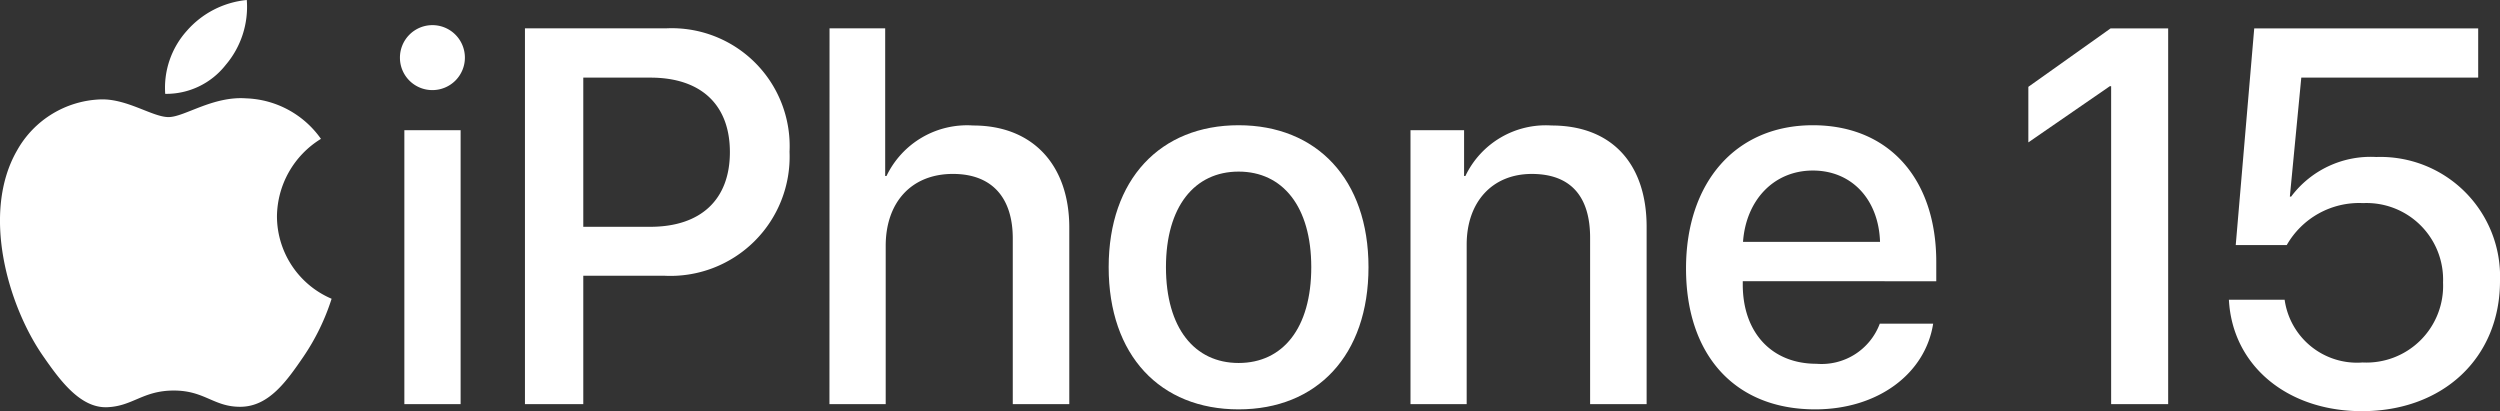
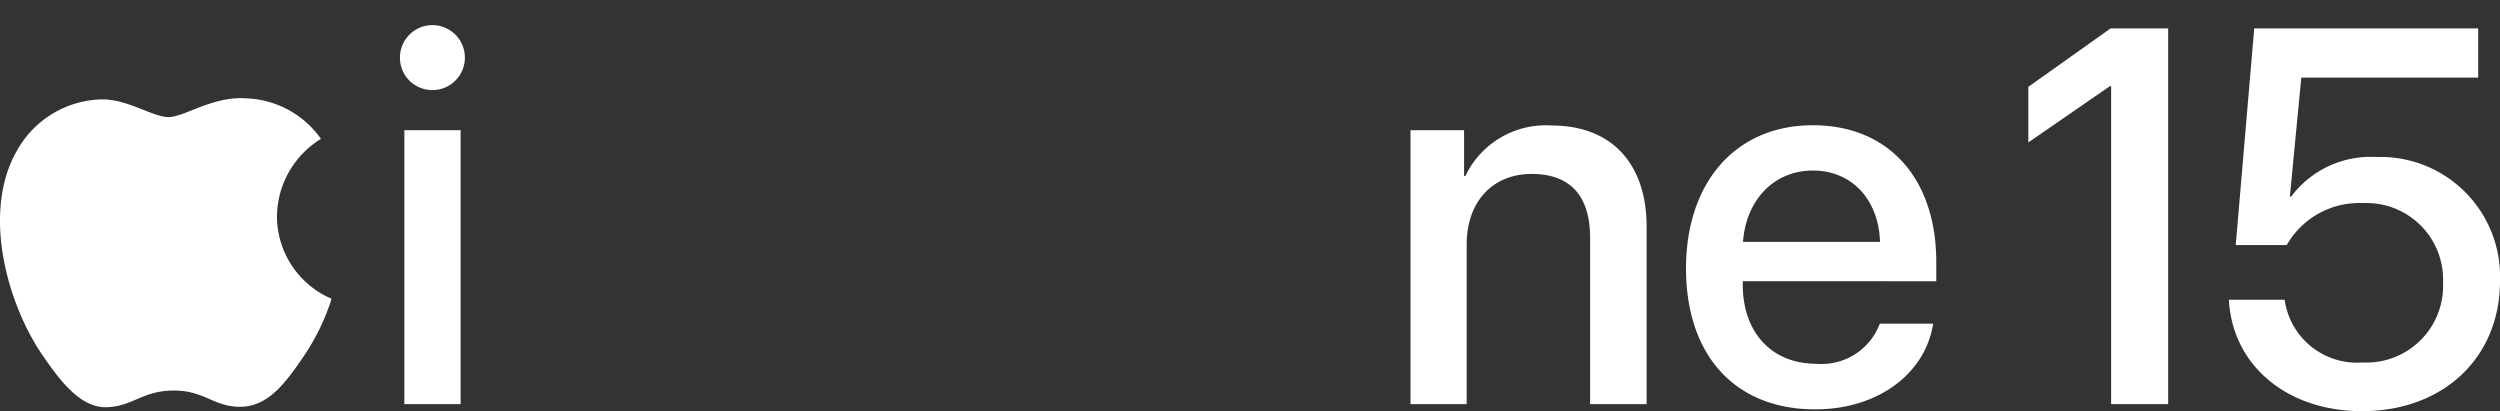
<svg xmlns="http://www.w3.org/2000/svg" width="153.948" height="25.32" viewBox="0 0 153.948 25.32">
  <rect x="0" y="0" width="153.948" height="25.32" fill="#333333" stroke="none" />
  <defs>
    <clipPath id="clip-path">
      <rect id="Rectángulo_1019" data-name="Rectángulo 1019" width="153.948" height="25.32" fill="#fff" />
    </clipPath>
  </defs>
  <g id="Grupo_2840" data-name="Grupo 2840" clip-path="url(#clip-path)">
    <path id="Trazado_1924" data-name="Trazado 1924" d="M77.755,6.946a2,2,0,1,1,2,1.989,1.992,1.992,0,0,1-2-1.989m.272,4.458h3.464v16.87H78.027Z" transform="translate(-53.127 -3.387)" fill="#fff" />
-     <path id="Trazado_1925" data-name="Trazado 1925" d="M110.734,5.514a7.26,7.26,0,0,1,7.617,7.6,7.342,7.342,0,0,1-7.729,7.633H105.65v7.906h-3.592V5.514Zm-5.084,12.22h4.121c3.127,0,4.907-1.683,4.907-4.6s-1.78-4.586-4.891-4.586H105.65Z" transform="translate(-69.732 -3.768)" fill="#fff" />
-     <path id="Trazado_1926" data-name="Trazado 1926" d="M161.273,5.514H164.7v9.093h.08a5.5,5.5,0,0,1,5.34-3.111c3.7,0,5.917,2.47,5.917,6.286V28.655h-3.48v-10.2c0-2.485-1.251-3.977-3.688-3.977-2.566,0-4.137,1.764-4.137,4.426v9.75h-3.464Z" transform="translate(-110.191 -3.768)" fill="#fff" />
-     <path id="Trazado_1927" data-name="Trazado 1927" d="M215.542,33.088c0-5.42,3.191-8.74,8-8.74s8,3.32,8,8.74c0,5.436-3.175,8.756-8,8.756s-8-3.319-8-8.756m12.476,0c0-3.736-1.764-5.885-4.474-5.885s-4.474,2.149-4.474,5.885c0,3.753,1.764,5.9,4.474,5.9,2.726,0,4.474-2.148,4.474-5.9" transform="translate(-147.271 -16.636)" fill="#fff" />
    <path id="Trazado_1928" data-name="Trazado 1928" d="M274.22,24.688h3.3V27.51h.08a5.48,5.48,0,0,1,5.308-3.111c3.72,0,5.853,2.373,5.853,6.238V41.558h-3.48V31.311c0-2.534-1.187-3.929-3.592-3.929-2.438,0-4.009,1.732-4.009,4.346v9.83H274.22Z" transform="translate(-187.363 -16.671)" fill="#fff" />
    <path id="Trazado_1929" data-name="Trazado 1929" d="M343,36.568c-.481,3.079-3.4,5.276-7.264,5.276-4.955,0-7.954-3.351-7.954-8.676,0-5.292,3.047-8.82,7.81-8.82,4.683,0,7.6,3.3,7.6,8.419v1.187H331.276v.208c0,2.934,1.764,4.875,4.538,4.875a3.823,3.823,0,0,0,3.9-2.47Zm-11.706-5.036h8.435c-.08-2.581-1.716-4.394-4.137-4.394s-4.121,1.844-4.3,4.394" transform="translate(-223.958 -16.636)" fill="#fff" />
    <path id="Trazado_1930" data-name="Trazado 1930" d="M433.331,22.224h3.432a4.5,4.5,0,0,0,4.8,3.865,4.723,4.723,0,0,0,4.955-4.923,4.715,4.715,0,0,0-4.923-4.891,5.131,5.131,0,0,0-4.7,2.582h-3.143l1.139-13.342h13.791V8.545H437.789l-.705,7.329h.08a6.116,6.116,0,0,1,5.244-2.438,7.367,7.367,0,0,1,7.617,7.633c0,4.731-3.5,8.018-8.5,8.018-4.618,0-7.986-2.823-8.194-6.864" transform="translate(-296.077 -3.768)" fill="#fff" />
    <path id="Trazado_1931" data-name="Trazado 1931" d="M15.171,19.1c-2.065-.153-3.816,1.153-4.793,1.153s-2.52-1.12-4.141-1.09A6.138,6.138,0,0,0,1.049,22.31c-2.211,3.837-.564,9.523,1.589,12.636,1.053,1.522,2.31,3.236,3.96,3.173,1.588-.062,2.189-1.027,4.109-1.027s2.46,1.027,4.139,1c1.709-.032,2.792-1.553,3.838-3.083A13.756,13.756,0,0,0,20.42,31.44a5.533,5.533,0,0,1-3.365-5.074,5.668,5.668,0,0,1,2.709-4.772A5.882,5.882,0,0,0,15.171,19.1" transform="translate(0 -13.043)" fill="#fff" />
-     <path id="Trazado_1932" data-name="Trazado 1932" d="M35.784,4a5.511,5.511,0,0,0,1.3-4,5.618,5.618,0,0,0-3.694,1.9,5.245,5.245,0,0,0-1.329,3.879A4.649,4.649,0,0,0,35.784,4" transform="translate(-21.887 0)" fill="#fff" />
    <path id="Trazado_1933" data-name="Trazado 1933" d="M399.406,5.514l-5.066,3.6v3.421l5.018-3.46h.08v19.58h3.512V5.514Z" transform="translate(-269.436 -3.767)" fill="#fff" />
  </g>
</svg>